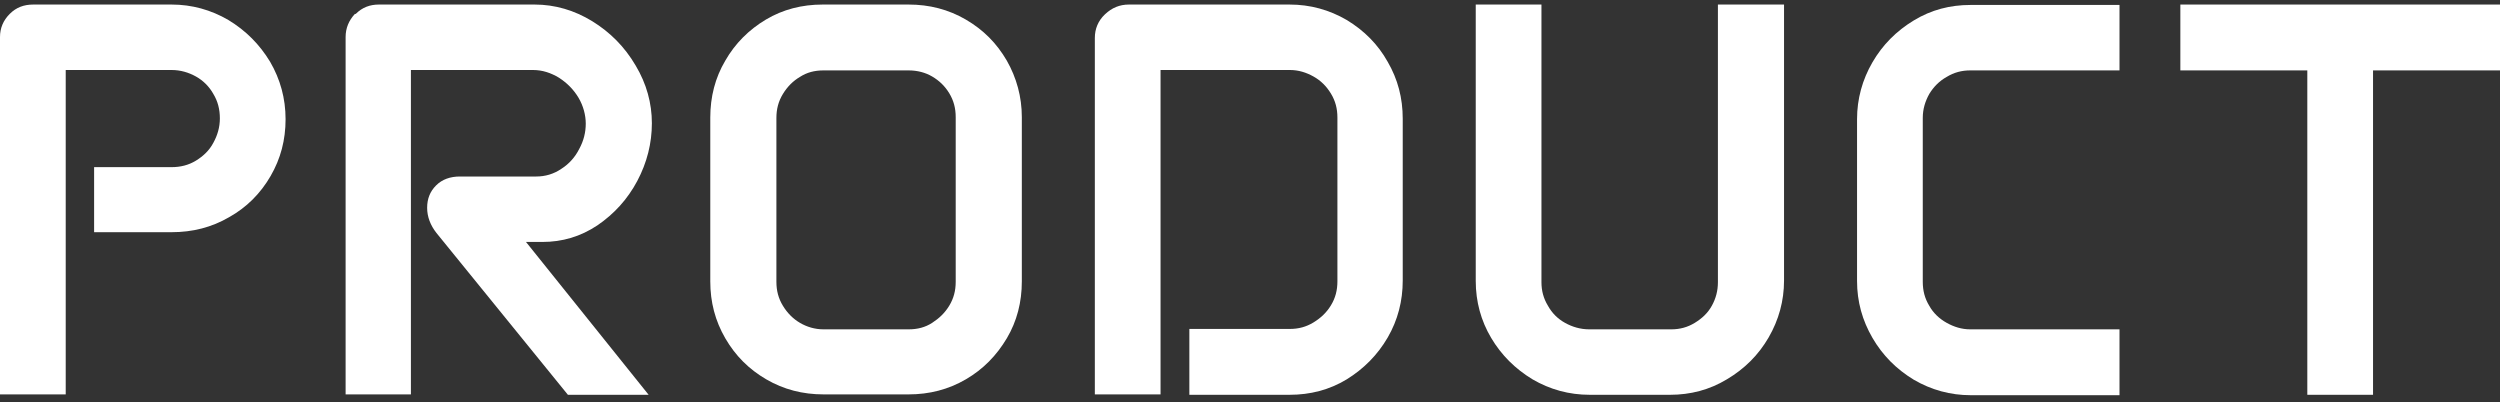
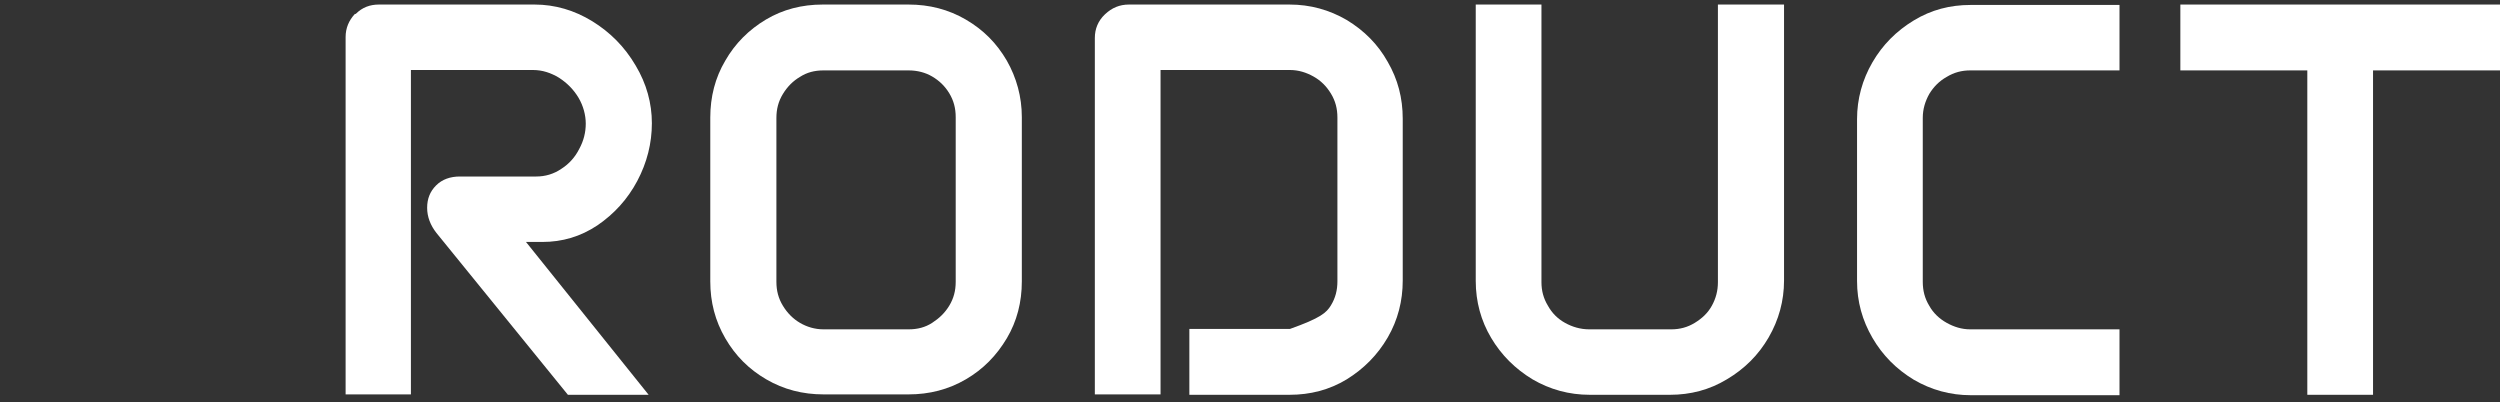
<svg xmlns="http://www.w3.org/2000/svg" width="205" height="33" viewBox="0 0 205 33" fill="none">
  <rect x="0" y="0" width="205" height="33" fill="#333333" stroke="none" />
-   <path d="M0.798 1.14C1.331 0.606 1.963 0.373 2.728 0.373H14.07C15.733 0.373 17.297 0.806 18.727 1.64C20.157 2.506 21.288 3.64 22.153 5.073C22.985 6.506 23.417 8.073 23.417 9.773C23.417 11.473 23.018 13.006 22.186 14.44C21.355 15.873 20.224 17.006 18.794 17.806C17.363 18.64 15.8 19.04 14.07 19.04H7.717V13.706H14.07C14.802 13.706 15.467 13.54 16.066 13.173C16.665 12.806 17.164 12.34 17.496 11.706C17.829 11.106 18.029 10.44 18.029 9.706C18.029 8.973 17.862 8.306 17.496 7.706C17.164 7.106 16.665 6.606 16.066 6.273C15.467 5.94 14.802 5.74 14.07 5.74H5.389V32.34H0V3.04C0 2.306 0.266 1.673 0.798 1.14Z" fill="white" />
  <path d="M29.172 1.14C29.704 0.606 30.336 0.373 31.068 0.373H43.841C45.504 0.373 47.1 0.84 48.564 1.74C50.028 2.64 51.225 3.84 52.123 5.373C53.021 6.873 53.454 8.473 53.454 10.106C53.454 11.74 53.054 13.34 52.256 14.84C51.458 16.34 50.36 17.54 48.996 18.473C47.599 19.406 46.102 19.84 44.473 19.84H40.614L41.579 17.906L53.188 32.373H46.568L35.791 19.106C35.292 18.473 35.026 17.773 35.026 17.04C35.026 16.306 35.259 15.706 35.758 15.206C36.257 14.706 36.922 14.473 37.72 14.473H43.974C44.706 14.473 45.404 14.273 46.036 13.84C46.668 13.44 47.167 12.873 47.5 12.206C47.865 11.54 48.032 10.84 48.032 10.14C48.032 9.44 47.832 8.673 47.433 8.006C47.034 7.34 46.502 6.806 45.836 6.373C45.171 5.973 44.473 5.74 43.708 5.74H33.695V32.34H28.34V3.04C28.34 2.306 28.606 1.673 29.105 1.14H29.172Z" fill="white" />
  <path d="M79.199 1.606C80.63 2.44 81.727 3.54 82.559 4.973C83.357 6.373 83.79 7.94 83.79 9.606V23.073C83.79 24.773 83.39 26.34 82.559 27.74C81.727 29.14 80.63 30.273 79.199 31.106C77.769 31.94 76.206 32.34 74.509 32.34H67.524C65.828 32.34 64.264 31.94 62.834 31.106C61.404 30.273 60.306 29.173 59.474 27.74C58.643 26.306 58.243 24.773 58.243 23.073V9.64C58.243 7.94 58.643 6.373 59.474 4.973C60.273 3.573 61.404 2.44 62.801 1.606C64.198 0.773 65.761 0.373 67.457 0.373H74.509C76.206 0.373 77.769 0.773 79.199 1.606ZM65.595 6.306C65.029 6.64 64.564 7.106 64.198 7.706C63.832 8.306 63.665 8.94 63.665 9.673V23.106C63.665 23.84 63.832 24.473 64.198 25.073C64.564 25.673 65.029 26.14 65.595 26.473C66.16 26.806 66.825 27.006 67.524 27.006H74.509C75.241 27.006 75.873 26.84 76.438 26.473C77.004 26.106 77.47 25.673 77.835 25.073C78.201 24.473 78.368 23.84 78.368 23.106V9.606C78.368 8.873 78.201 8.24 77.835 7.64C77.47 7.04 77.004 6.606 76.438 6.273C75.873 5.94 75.208 5.773 74.509 5.773H67.524C66.792 5.773 66.16 5.94 65.595 6.306Z" fill="white" />
-   <path d="M110.433 1.64C111.864 2.506 112.994 3.64 113.793 5.073C114.624 6.506 115.024 8.04 115.024 9.74V23.006C115.024 24.673 114.624 26.24 113.793 27.673C112.961 29.106 111.83 30.24 110.433 31.106C109.003 31.973 107.44 32.373 105.743 32.373H97.527V26.973H105.776C106.475 26.973 107.107 26.806 107.706 26.44C108.304 26.073 108.77 25.64 109.136 25.04C109.502 24.44 109.668 23.806 109.668 23.073V9.64C109.668 8.906 109.502 8.273 109.136 7.673C108.77 7.073 108.304 6.606 107.706 6.273C107.107 5.94 106.475 5.74 105.776 5.74H95.165V32.34H89.777V3.106C89.777 2.373 90.043 1.706 90.609 1.173C91.174 0.64 91.806 0.373 92.571 0.373H105.743C107.44 0.373 109.003 0.806 110.433 1.64Z" fill="white" />
+   <path d="M110.433 1.64C111.864 2.506 112.994 3.64 113.793 5.073C114.624 6.506 115.024 8.04 115.024 9.74V23.006C115.024 24.673 114.624 26.24 113.793 27.673C112.961 29.106 111.83 30.24 110.433 31.106C109.003 31.973 107.44 32.373 105.743 32.373H97.527V26.973H105.776C108.304 26.073 108.77 25.64 109.136 25.04C109.502 24.44 109.668 23.806 109.668 23.073V9.64C109.668 8.906 109.502 8.273 109.136 7.673C108.77 7.073 108.304 6.606 107.706 6.273C107.107 5.94 106.475 5.74 105.776 5.74H95.165V32.34H89.777V3.106C89.777 2.373 90.043 1.706 90.609 1.173C91.174 0.64 91.806 0.373 92.571 0.373H105.743C107.44 0.373 109.003 0.806 110.433 1.64Z" fill="white" />
  <path d="M145.027 27.673C144.195 29.106 143.064 30.24 141.601 31.106C140.17 31.973 138.607 32.373 136.944 32.373H130.358C128.661 32.373 127.098 31.94 125.668 31.106C124.237 30.24 123.106 29.106 122.275 27.706C121.443 26.306 121.011 24.74 121.011 23.04V0.373H126.399V23.14C126.399 23.84 126.566 24.473 126.932 25.073C127.264 25.673 127.73 26.14 128.329 26.473C128.927 26.806 129.593 27.006 130.325 27.006H137.044C137.742 27.006 138.374 26.84 138.973 26.473C139.572 26.106 140.037 25.673 140.37 25.073C140.703 24.473 140.869 23.84 140.869 23.14V0.373H146.291V23.006C146.291 24.673 145.858 26.24 145.027 27.673Z" fill="white" />
  <path d="M173.799 5.773H161.558C160.86 5.773 160.228 5.94 159.629 6.306C159.031 6.64 158.565 7.106 158.199 7.706C157.866 8.306 157.667 8.94 157.667 9.673V23.106C157.667 23.84 157.833 24.473 158.199 25.073C158.532 25.673 159.031 26.14 159.629 26.473C160.228 26.806 160.86 27.006 161.558 27.006H173.799V32.406H161.592C159.929 32.406 158.365 31.973 156.935 31.14C155.505 30.273 154.374 29.14 153.542 27.706C152.711 26.273 152.278 24.74 152.278 23.04V9.773C152.278 8.106 152.711 6.54 153.542 5.106C154.374 3.673 155.505 2.54 156.935 1.673C158.365 0.806 159.895 0.406 161.592 0.406H173.799V5.806V5.773Z" fill="white" />
  <path d="M178.789 0.373H205V5.773H178.789V0.373ZM189.2 2.373H194.589V32.373H189.2V2.373Z" fill="white" />
</svg>